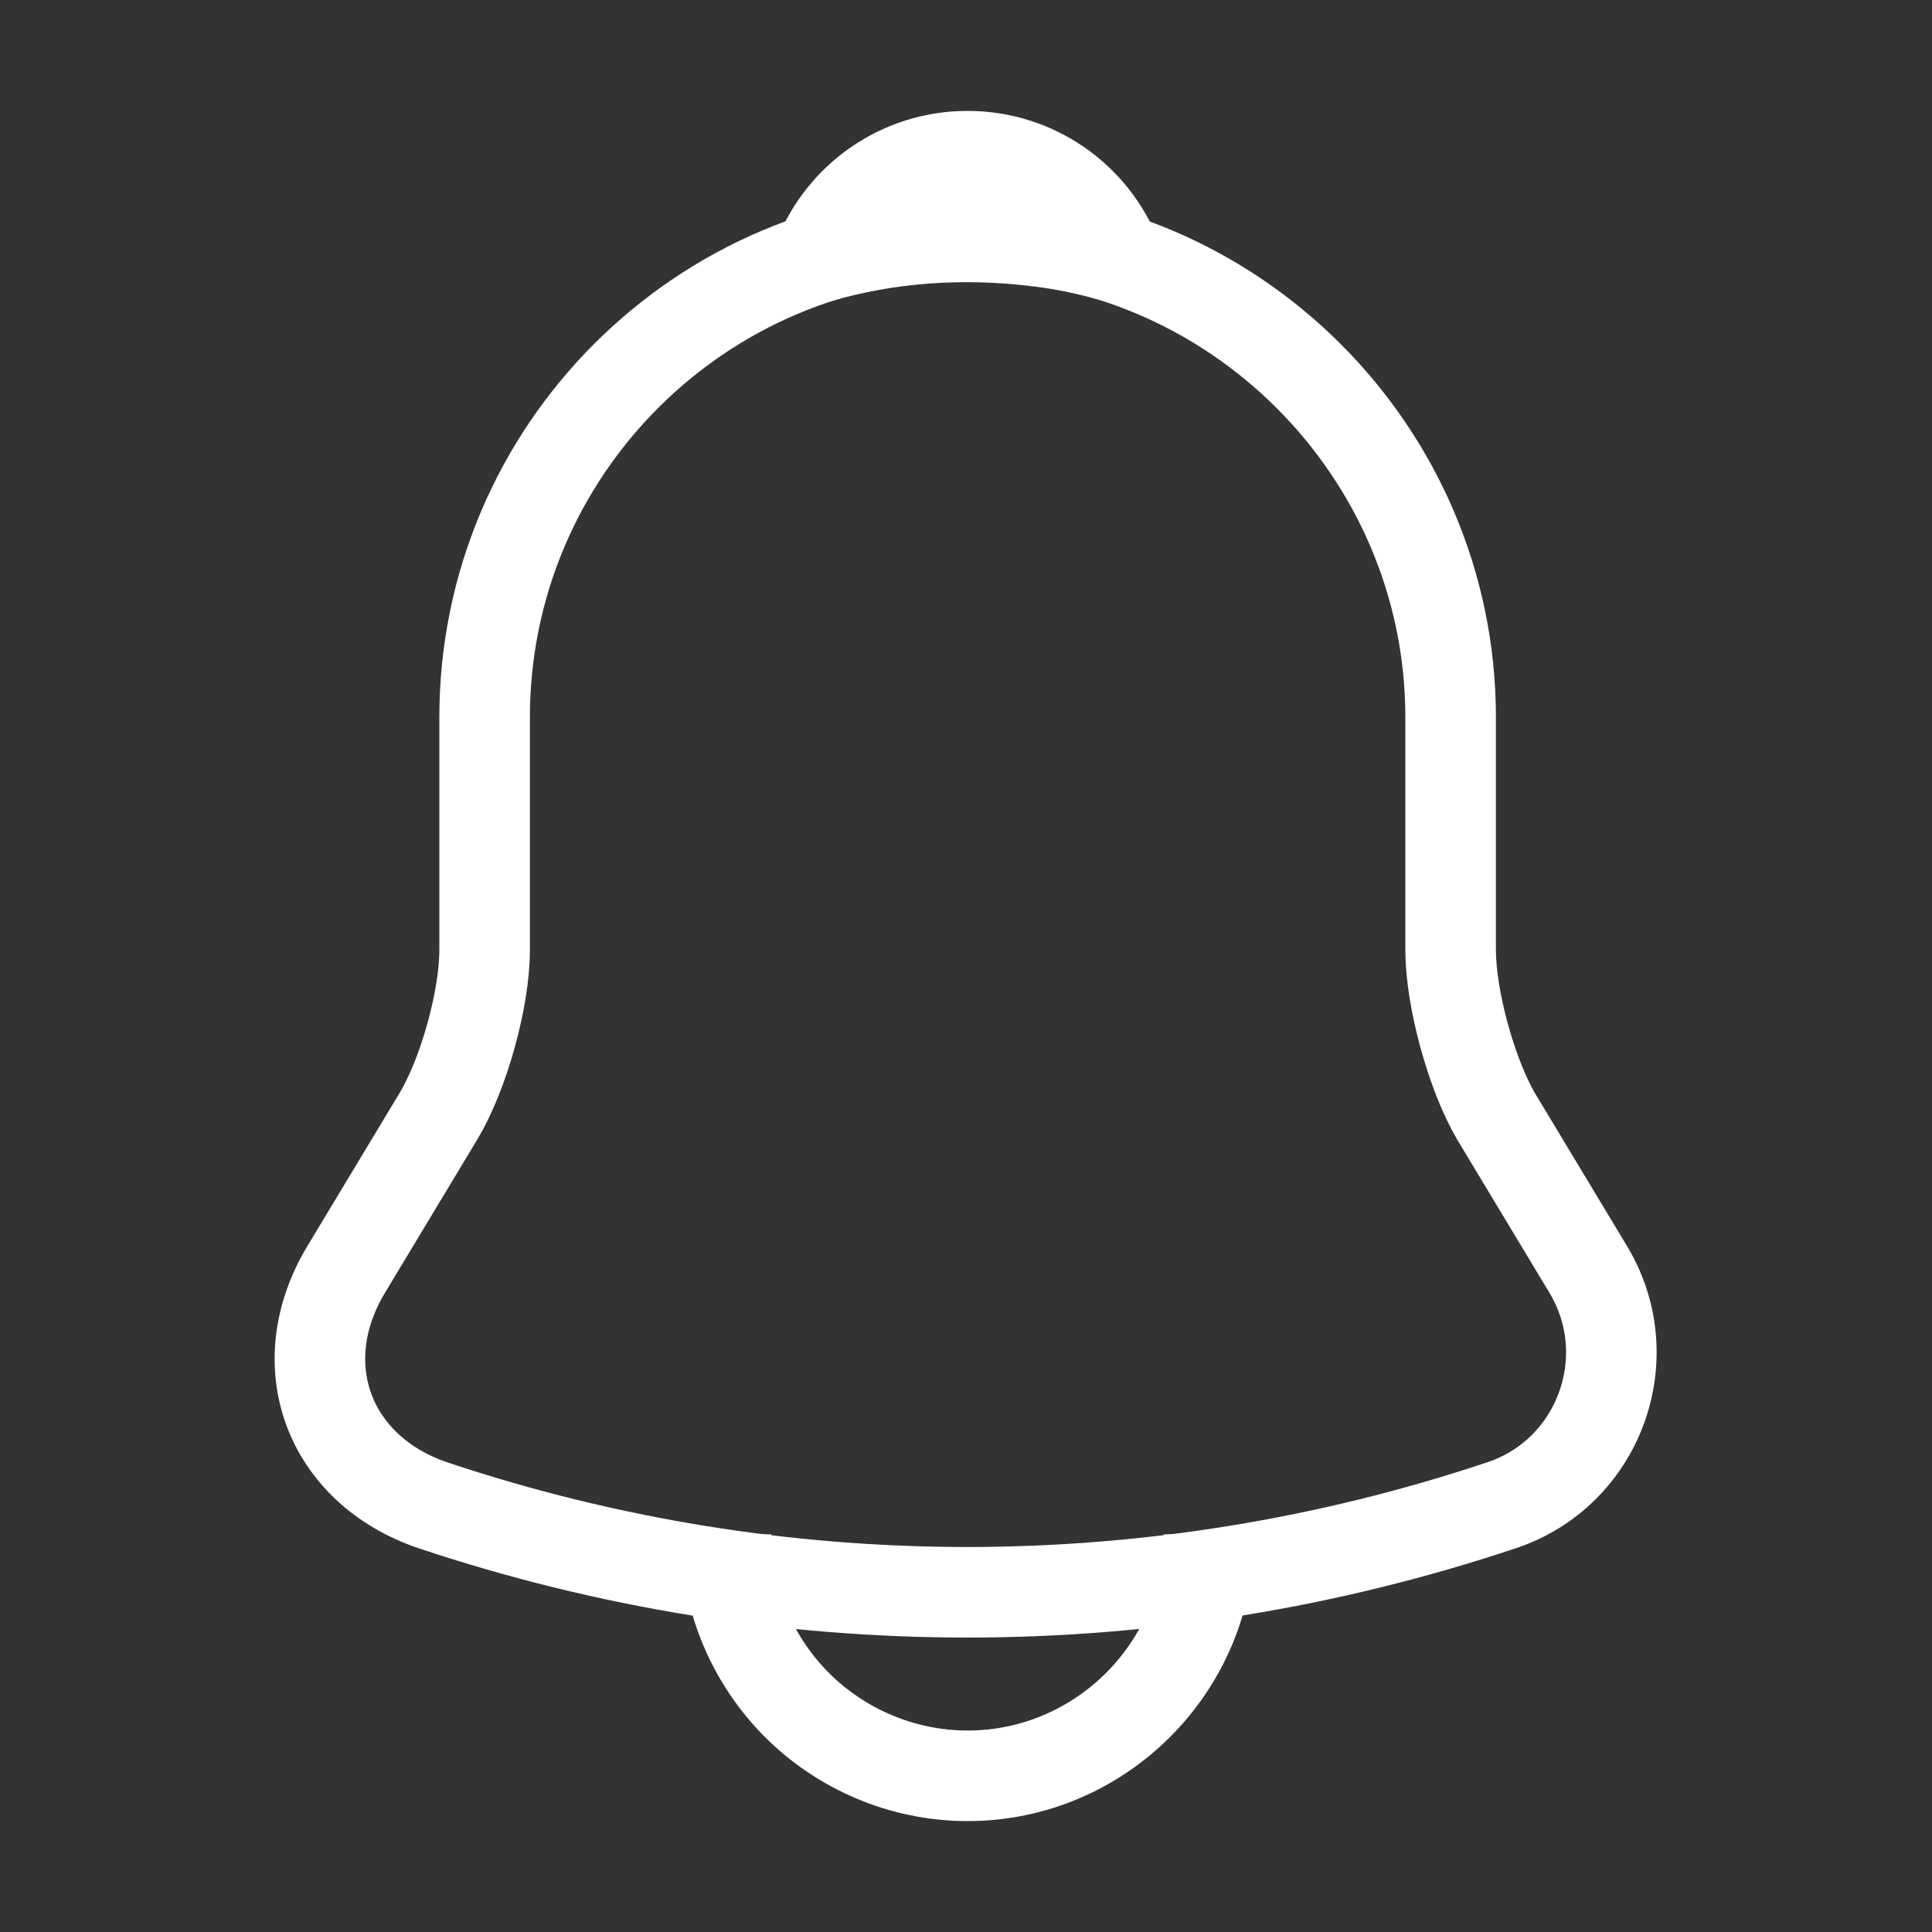
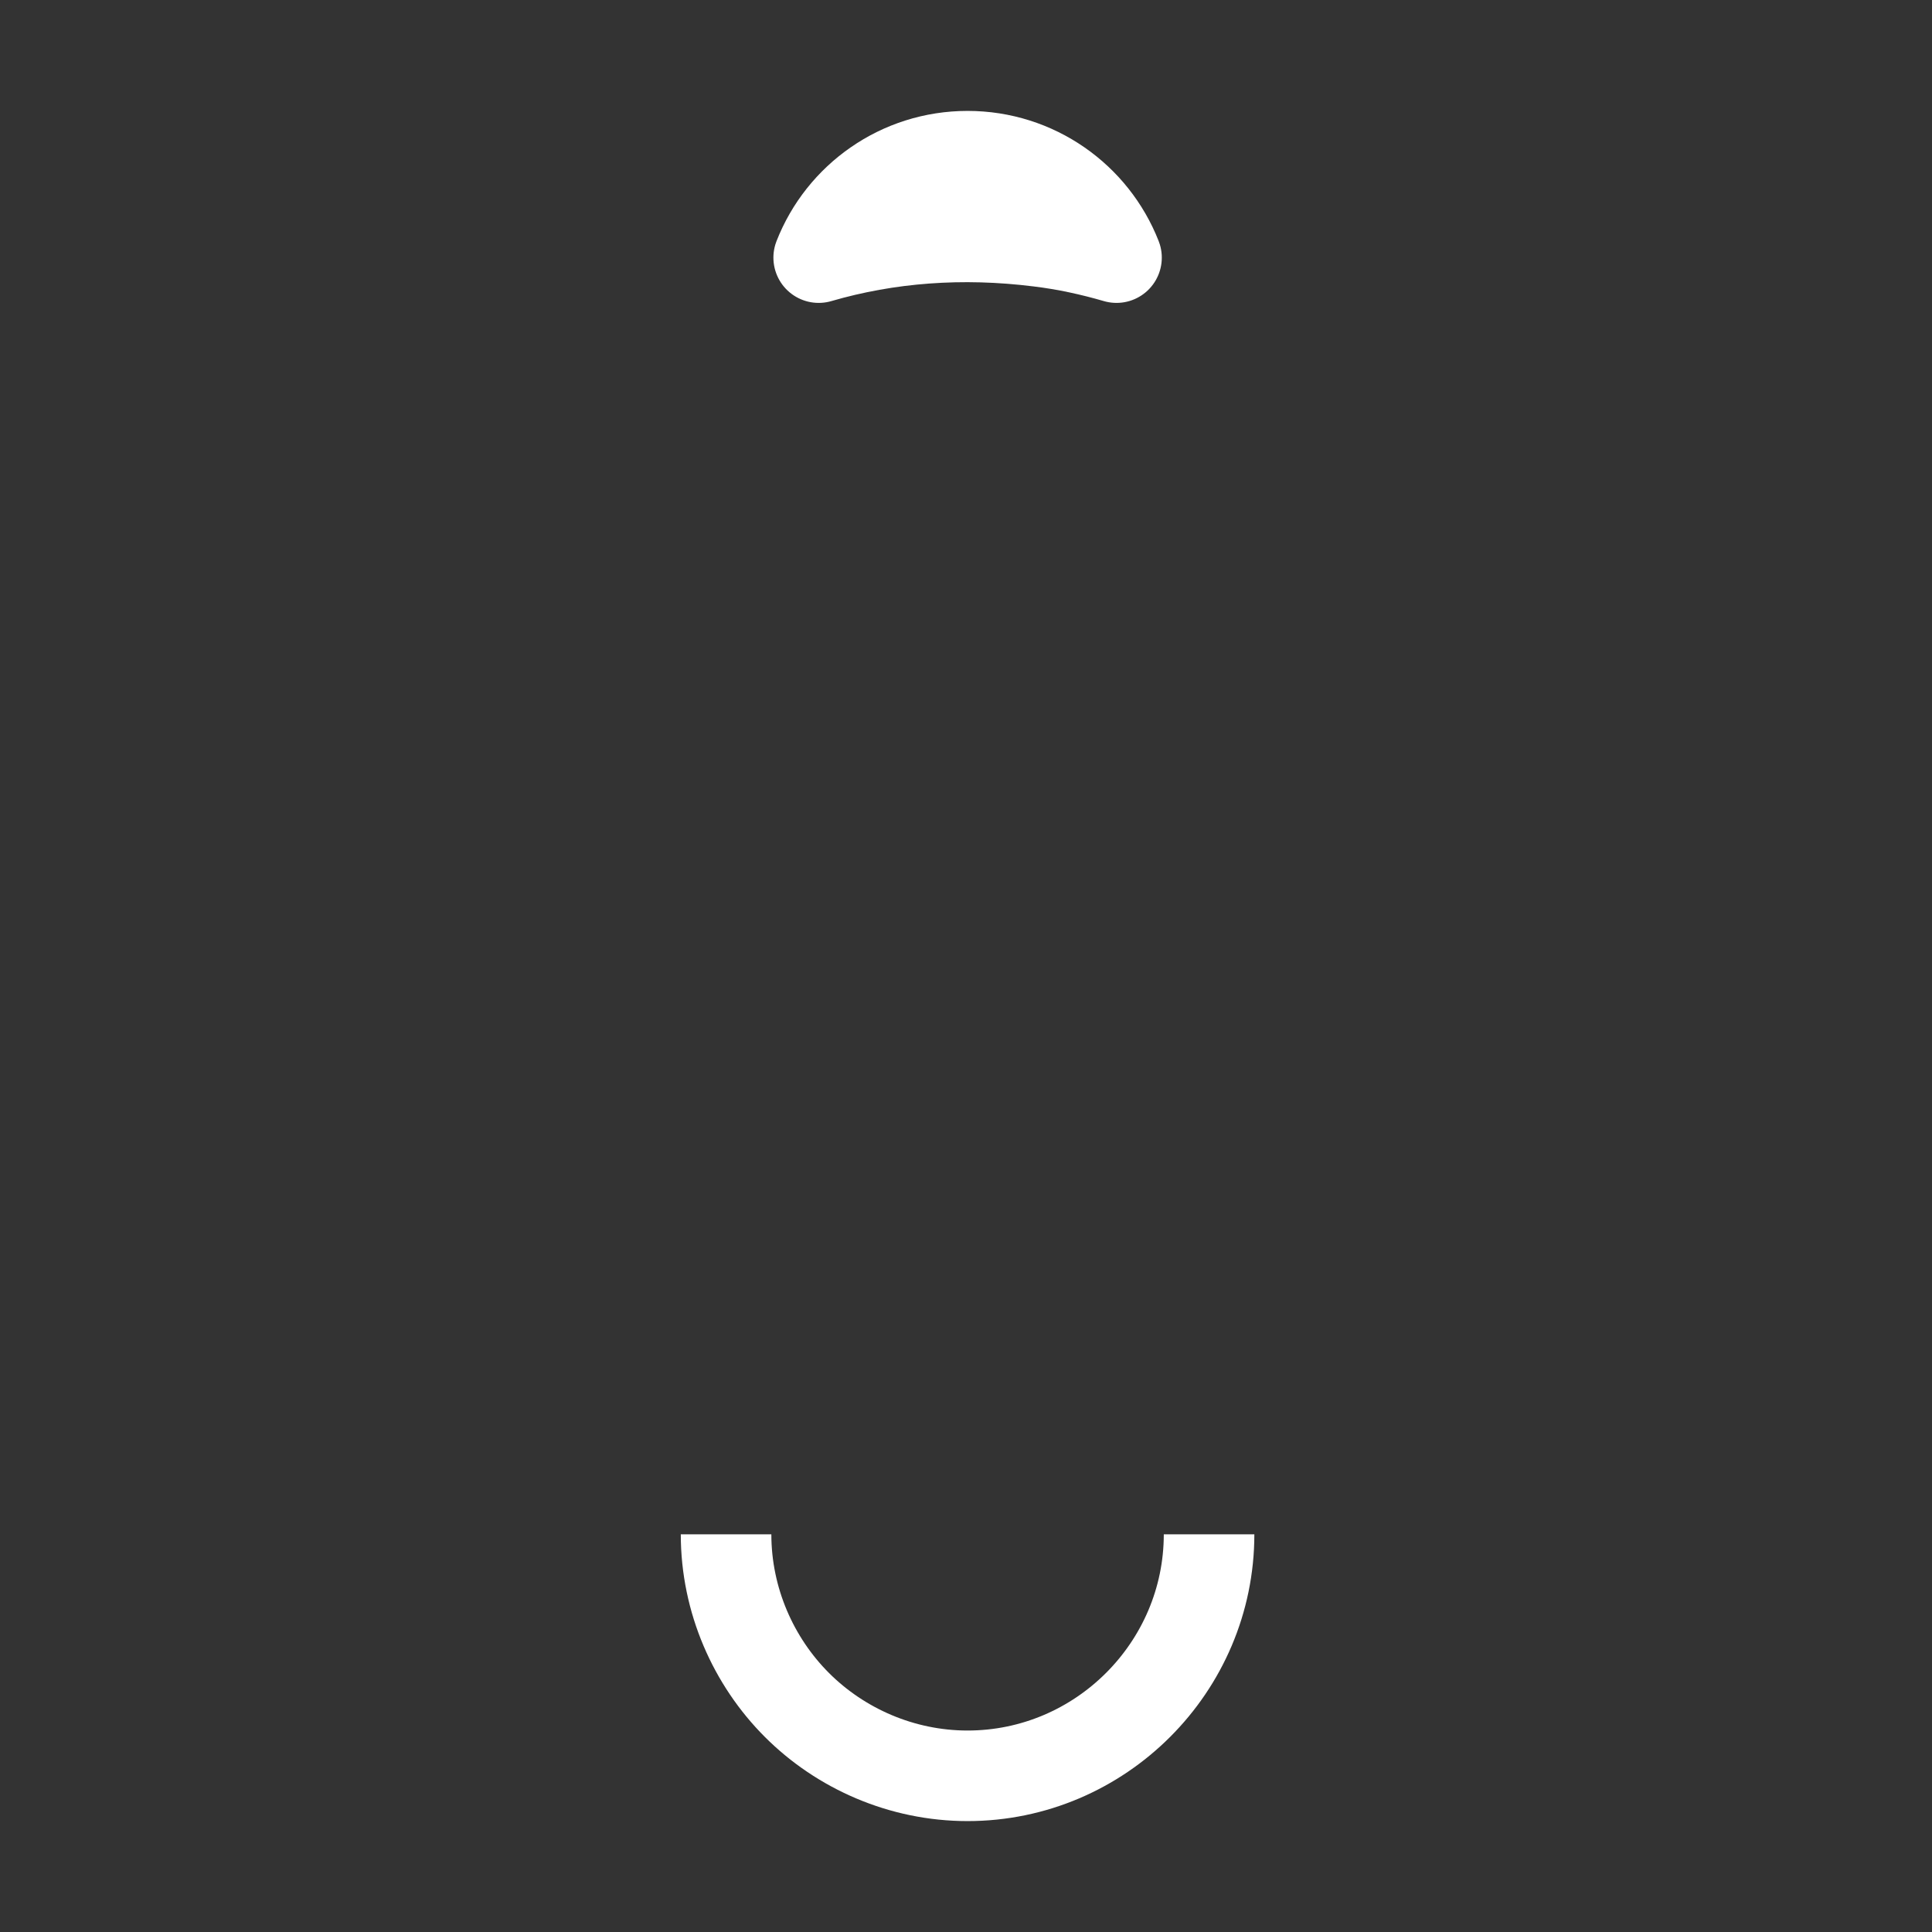
<svg xmlns="http://www.w3.org/2000/svg" width="32" height="32" viewBox="0 0 32 32" fill="none">
  <rect x="0" y="0" width="32" height="32" fill="#333333" stroke="none" />
-   <path d="M16.027 3.88C11.614 3.88 8.027 7.467 8.027 11.88V15.733C8.027 16.547 7.68 17.787 7.267 18.48L5.733 21.027C4.787 22.6 5.44 24.347 7.173 24.933C12.92 26.853 19.12 26.853 24.867 24.933C26.48 24.4 27.187 22.493 26.307 21.027L24.773 18.48C24.373 17.787 24.027 16.547 24.027 15.733V11.88C24.027 7.48 20.427 3.88 16.027 3.88Z" stroke="white" stroke-width="1.5" stroke-miterlimit="10" stroke-linecap="round" />
  <path d="M18.493 4.267C18.08 4.147 17.653 4.053 17.213 4C15.933 3.84 14.706 3.933 13.56 4.267C13.946 3.28 14.906 2.587 16.026 2.587C17.146 2.587 18.106 3.28 18.493 4.267Z" stroke="white" stroke-width="1.5" stroke-miterlimit="10" stroke-linecap="round" stroke-linejoin="round" />
  <path d="M20.026 25.413C20.026 27.613 18.226 29.413 16.026 29.413C14.933 29.413 13.92 28.96 13.2 28.24C12.48 27.52 12.026 26.507 12.026 25.413" stroke="white" stroke-width="1.5" stroke-miterlimit="10" />
</svg>